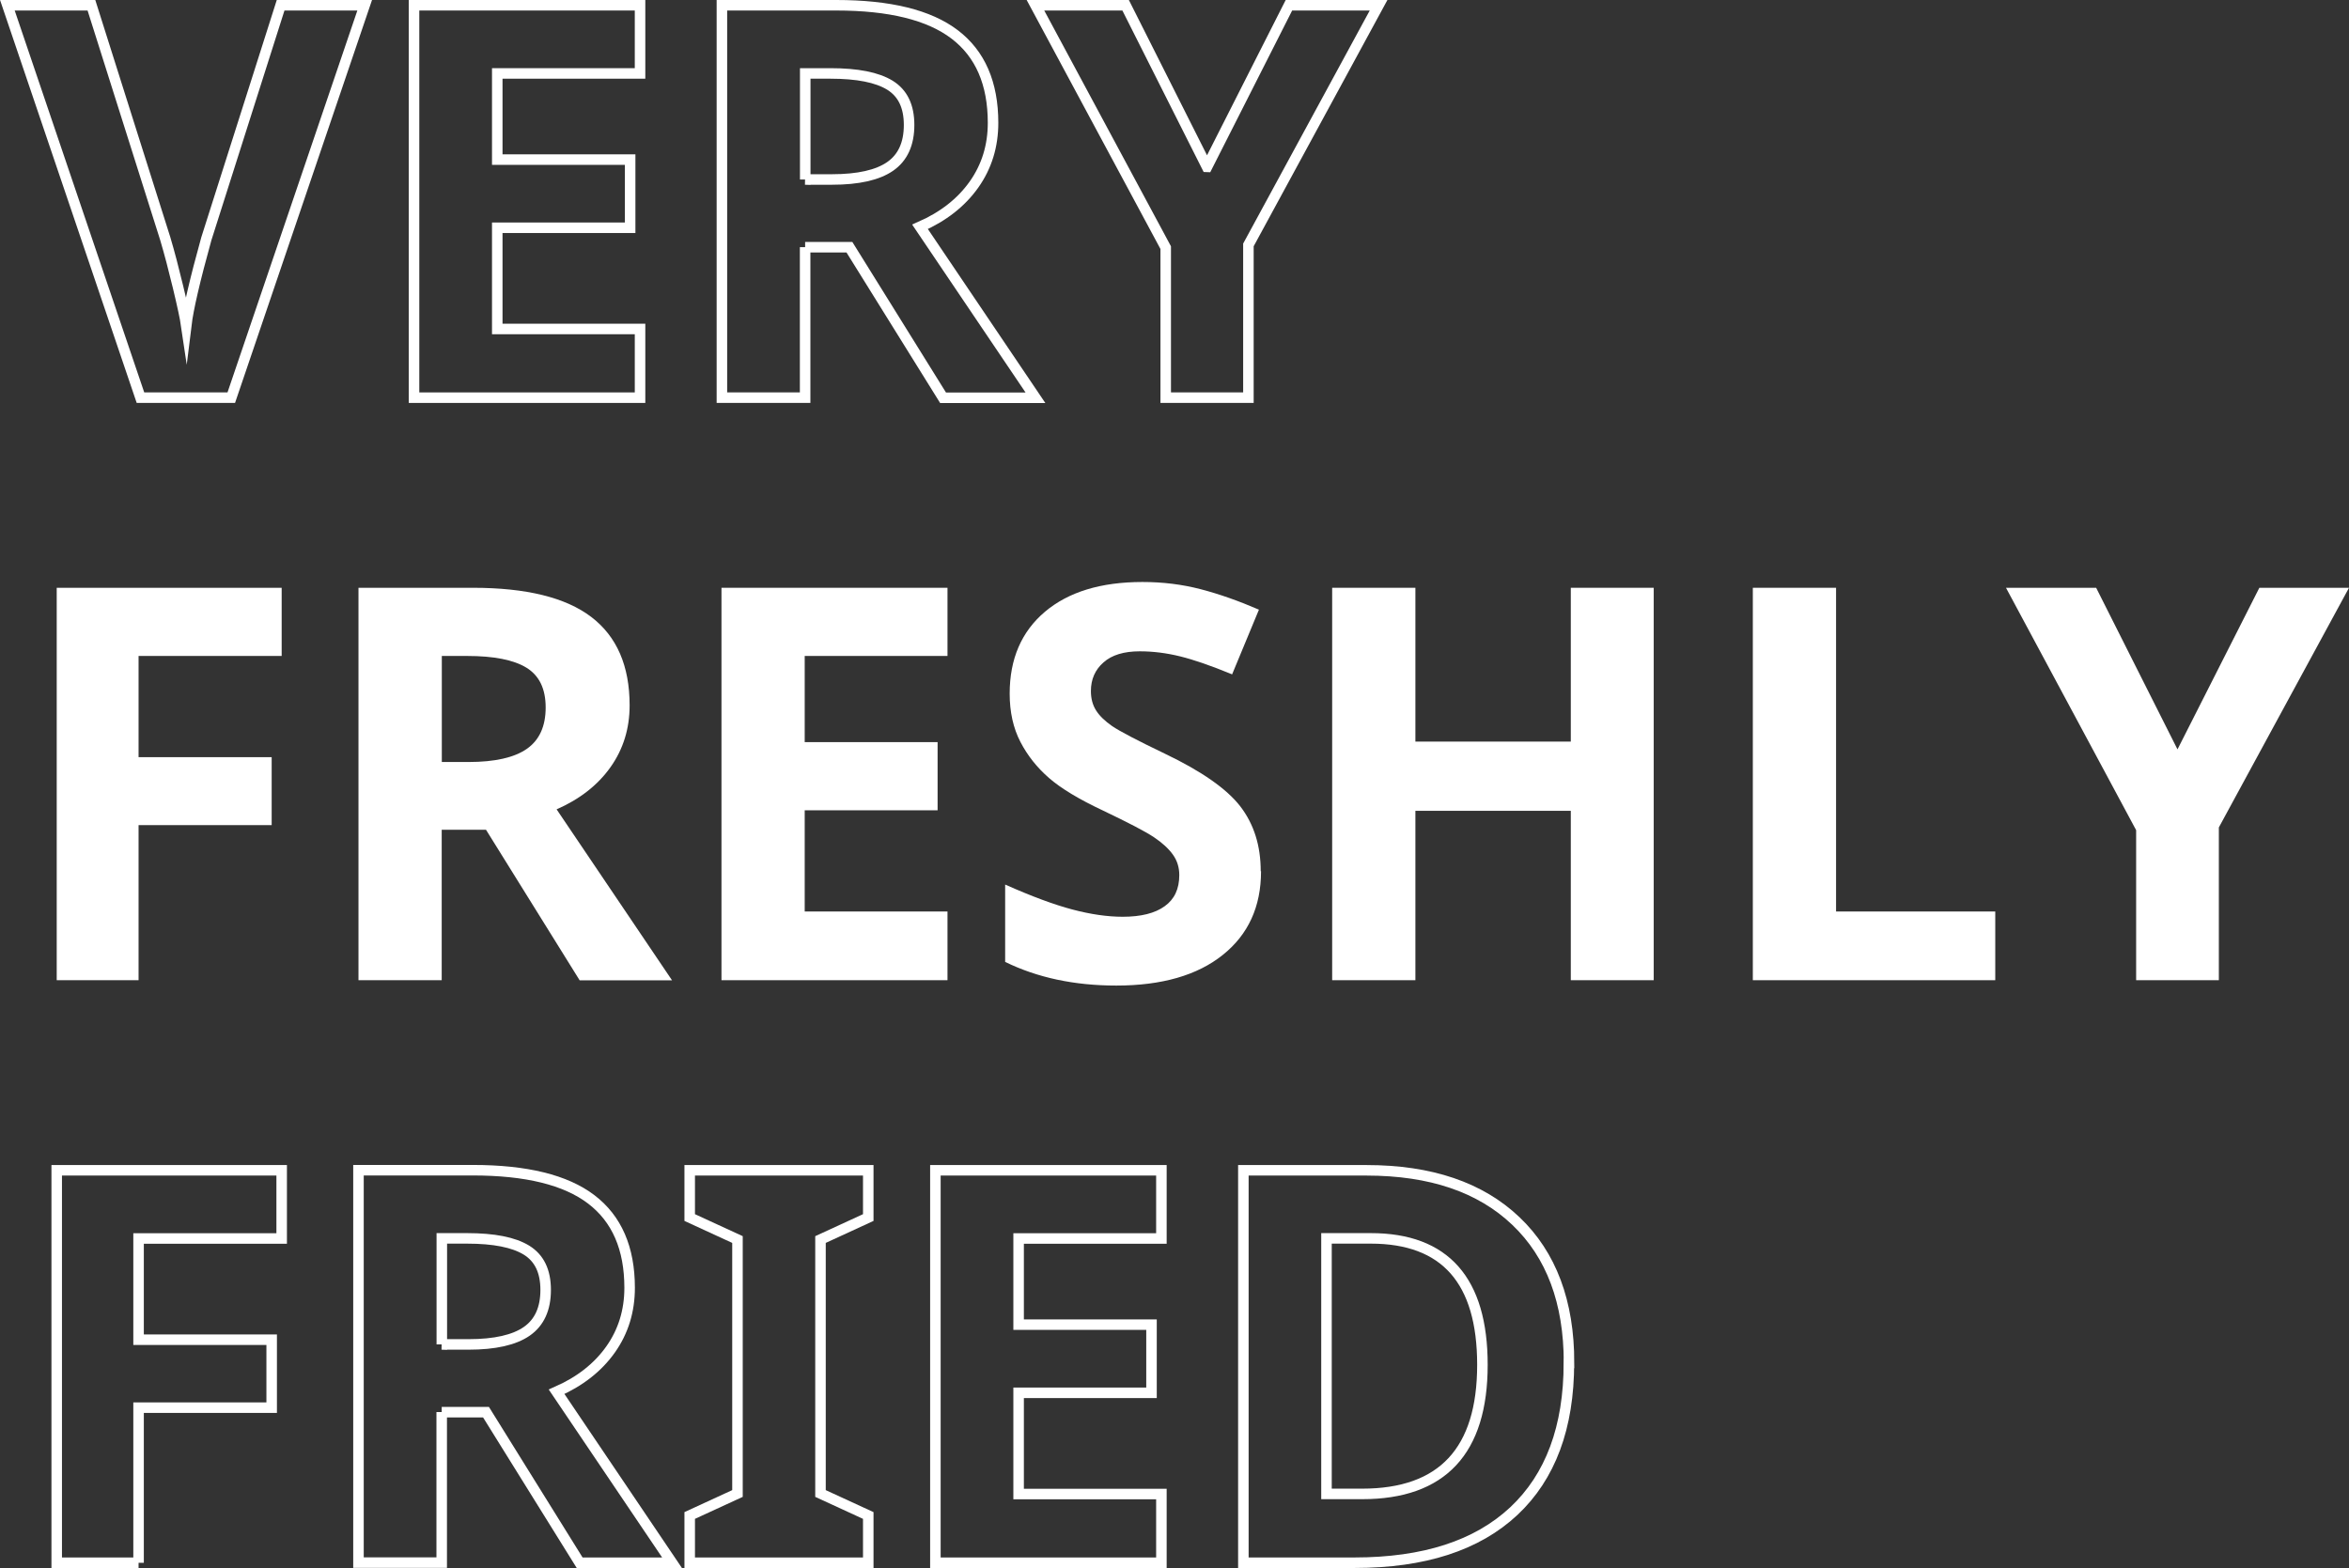
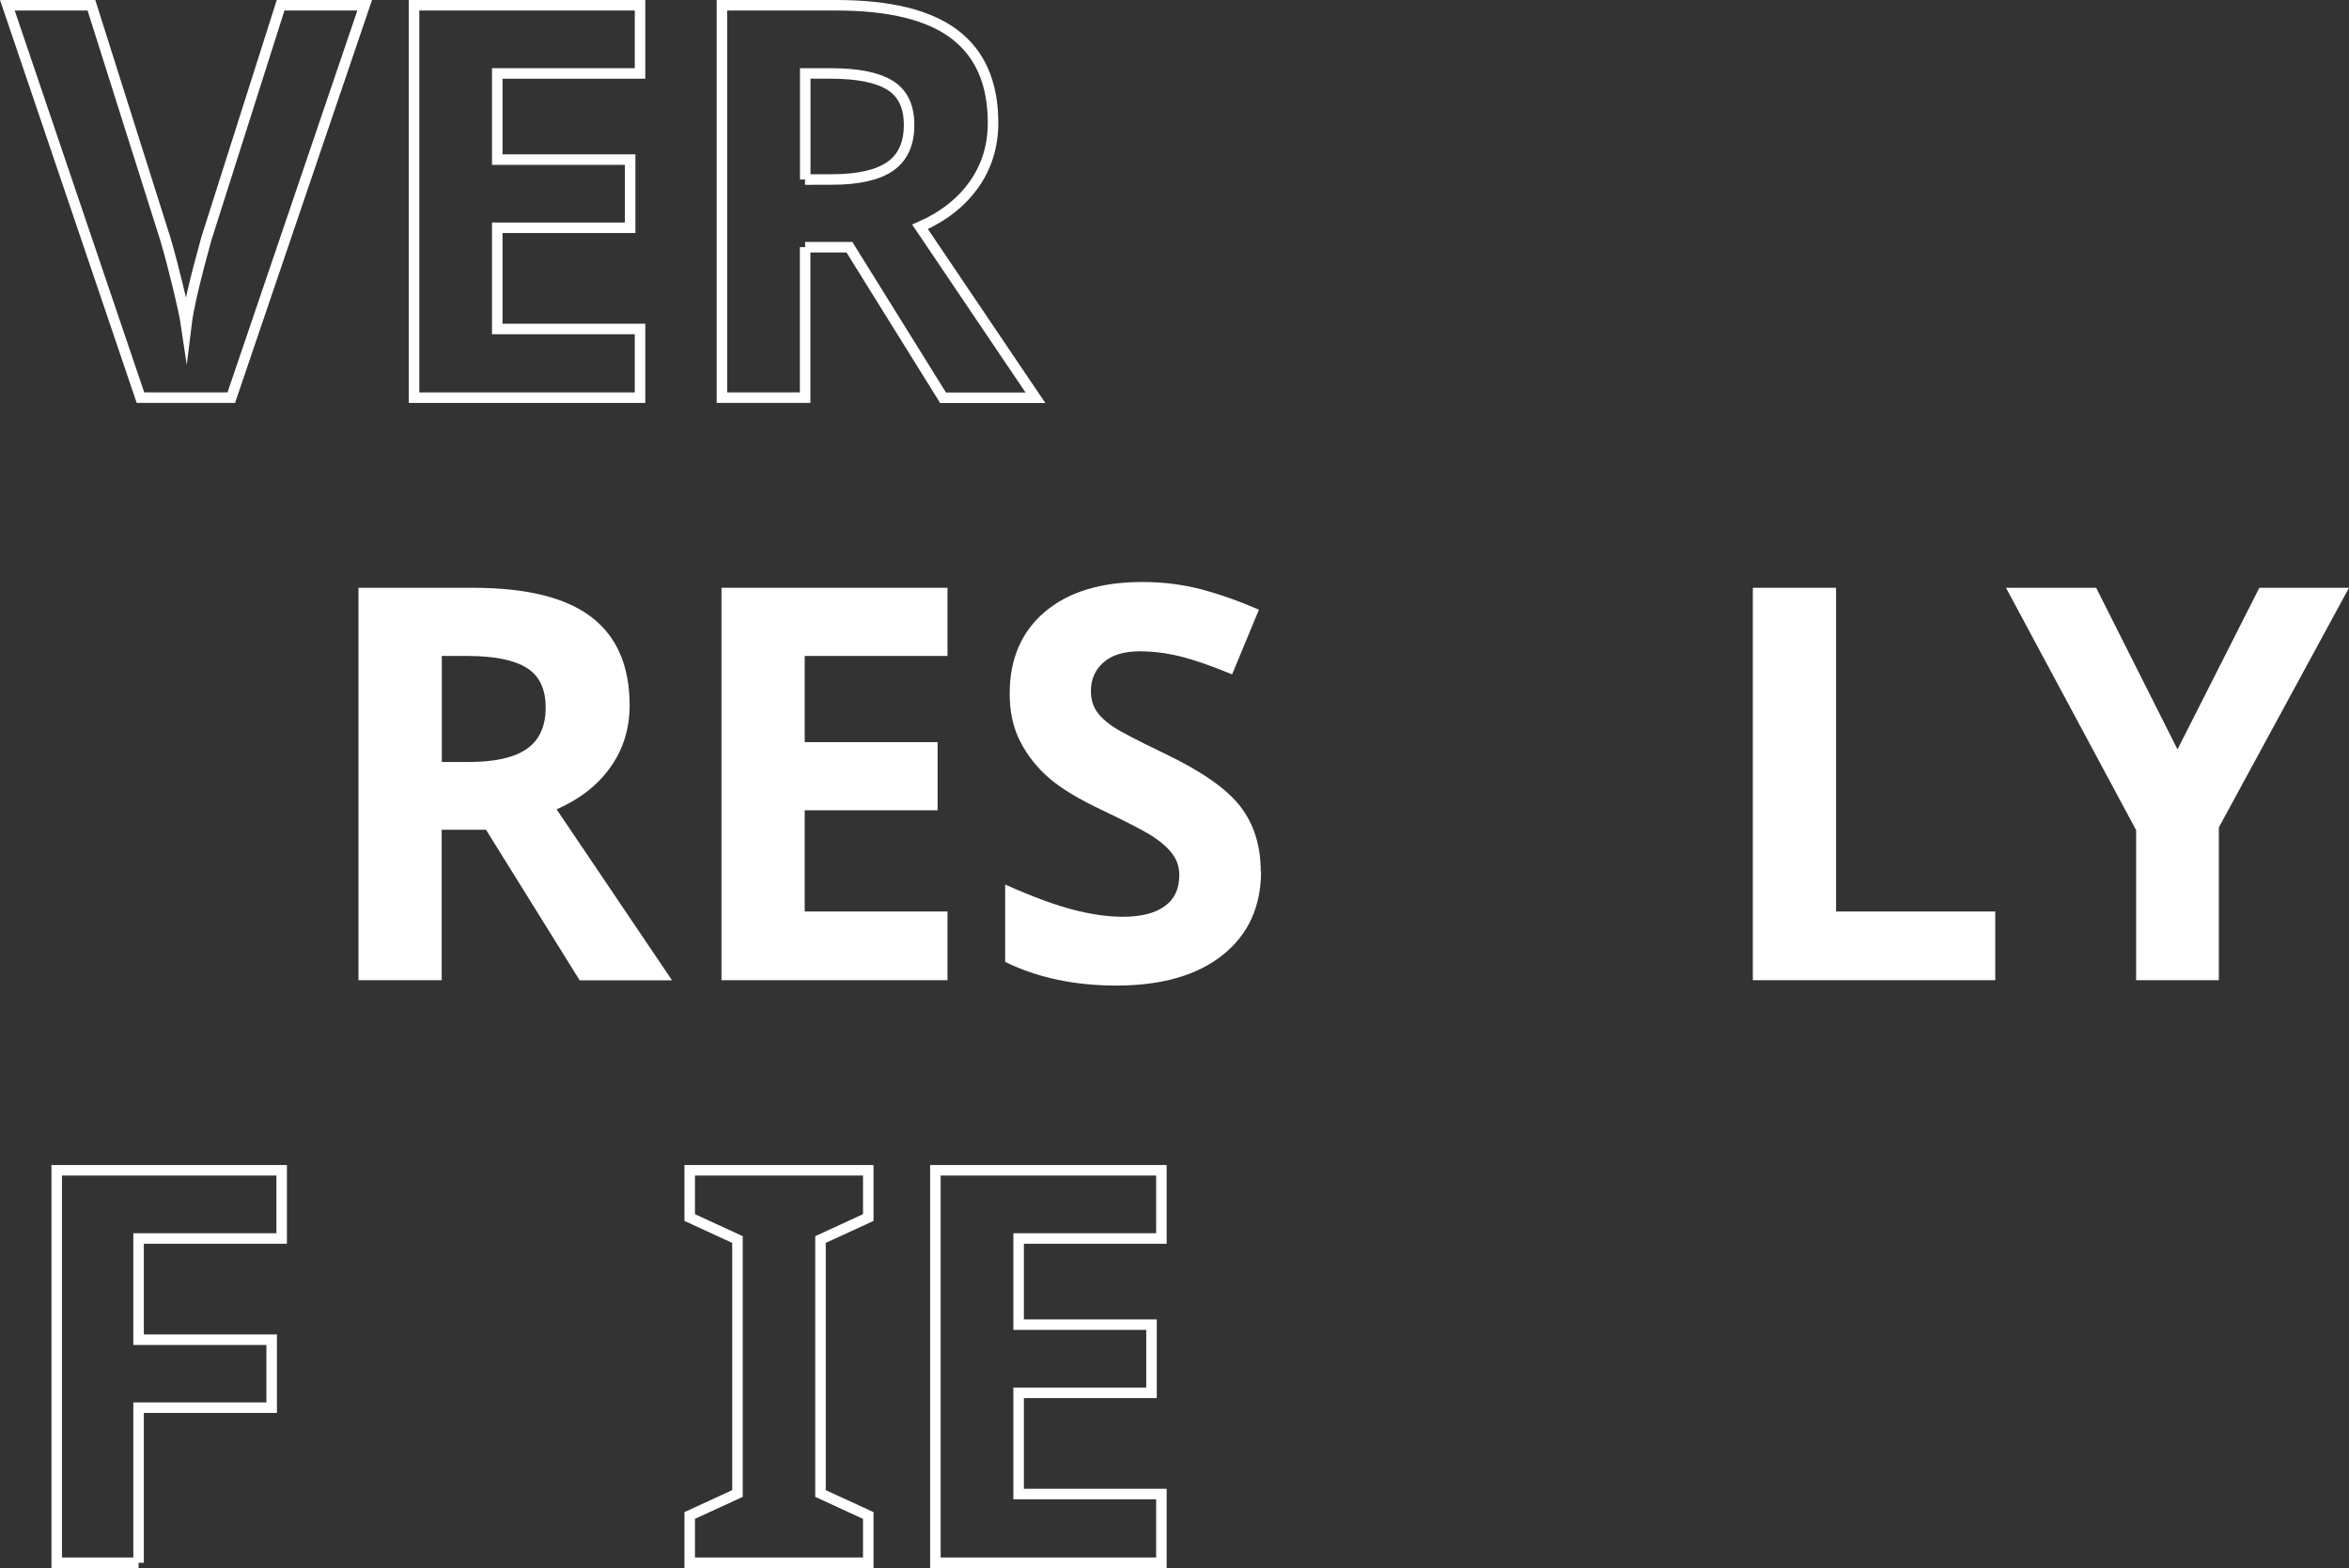
<svg xmlns="http://www.w3.org/2000/svg" id="b" data-name="圖層 2" width="223.25" height="149.04" viewBox="0 0 223.25 149.04">
  <rect x="0" y="0" width="223.25" height="149.04" fill="#333333" stroke="none" />
  <defs>
    <style>
      .d {
        fill: #fff;
      }

      .e {
        fill: none;
        stroke: #fff;
        stroke-miterlimit: 10;
      }
    </style>
  </defs>
  <g id="c" data-name="圖層 1">
    <g>
      <path class="e" d="M26.67,.5h7.99l-12.68,37.3H13.35L.7,.5h7.99l7.02,22.2c.39,1.31,.79,2.84,1.21,4.58,.42,1.74,.68,2.96,.78,3.64,.19-1.56,.82-4.3,1.91-8.22L26.67,.5Z" />
      <path class="e" d="M60.83,37.8h-21.48V.5h21.48V6.98h-13.57V15.17h12.63v6.48h-12.63v9.62h13.57v6.53Z" />
      <path class="e" d="M76.52,23.49v14.31h-7.91V.5h10.87c5.07,0,8.82,.92,11.25,2.77s3.65,4.65,3.65,8.41c0,2.19-.6,4.15-1.81,5.86s-2.92,3.05-5.13,4.02l10.97,16.25h-8.78l-8.9-14.31h-4.21Zm0-6.43h2.55c2.5,0,4.35-.42,5.54-1.25,1.19-.83,1.79-2.14,1.79-3.93s-.61-3.03-1.82-3.78c-1.22-.75-3.1-1.12-5.65-1.12h-2.4v10.08Z" />
-       <path class="e" d="M114.72,15.86L122.5,.5h8.52l-12.37,22.78v14.52h-7.86v-14.26L98.41,.5h8.57l7.73,15.36Z" />
-       <path class="d" d="M13.17,93.17H5.39V55.87H26.77v6.48H13.17v9.62h12.65v6.46H13.17v14.75Z" />
      <path class="d" d="M41.98,78.86v14.31h-7.91V55.87h10.87c5.07,0,8.82,.92,11.25,2.77s3.65,4.65,3.65,8.41c0,2.19-.6,4.15-1.81,5.86s-2.92,3.05-5.13,4.02l10.97,16.25h-8.78l-8.9-14.31h-4.21Zm0-6.43h2.55c2.5,0,4.35-.42,5.54-1.25,1.19-.83,1.79-2.14,1.79-3.93s-.61-3.03-1.82-3.78c-1.22-.75-3.1-1.12-5.65-1.12h-2.4v10.08Z" />
      <path class="d" d="M90.05,93.17h-21.48V55.87h21.48v6.48h-13.57v8.19h12.63v6.48h-12.63v9.62h13.57v6.53Z" />
      <path class="d" d="M119.85,82.81c0,3.37-1.21,6.02-3.64,7.96-2.42,1.94-5.8,2.91-10.12,2.91-3.98,0-7.5-.75-10.56-2.25v-7.35c2.52,1.12,4.65,1.91,6.39,2.37,1.74,.46,3.34,.69,4.78,.69,1.73,0,3.07-.33,3.99-1,.93-.66,1.39-1.65,1.39-2.96,0-.73-.2-1.38-.61-1.95-.41-.57-1.01-1.12-1.8-1.65-.79-.53-2.4-1.37-4.83-2.53-2.28-1.07-3.99-2.1-5.13-3.09-1.14-.99-2.05-2.13-2.73-3.44-.68-1.31-1.02-2.84-1.02-4.59,0-3.3,1.12-5.89,3.35-7.78,2.24-1.89,5.33-2.83,9.27-2.83,1.94,0,3.79,.23,5.55,.69,1.76,.46,3.6,1.11,5.52,1.94l-2.55,6.15c-1.99-.82-3.64-1.39-4.94-1.71s-2.58-.48-3.84-.48c-1.5,0-2.65,.35-3.44,1.05-.8,.7-1.2,1.61-1.2,2.73,0,.7,.16,1.31,.48,1.82,.32,.52,.84,1.02,1.54,1.51,.71,.48,2.38,1.36,5.01,2.62,3.49,1.67,5.88,3.34,7.17,5.01,1.29,1.68,1.94,3.73,1.94,6.16Z" />
-       <path class="d" d="M157.17,93.17h-7.88v-16.1h-14.77v16.1h-7.91V55.87h7.91v14.62h14.77v-14.62h7.88v37.3Z" />
      <path class="d" d="M166.59,93.17V55.87h7.91v30.77h15.13v6.53h-23.04Z" />
      <path class="d" d="M206.95,71.23l7.78-15.36h8.52l-12.37,22.78v14.52h-7.86v-14.26l-12.37-23.04h8.57l7.73,15.36Z" />
      <path class="e" d="M13.17,148.54H5.39v-37.3H26.77v6.48H13.17v9.62h12.65v6.46H13.17v14.75Z" />
-       <path class="e" d="M41.98,134.22v14.31h-7.91v-37.3h10.87c5.07,0,8.82,.92,11.25,2.77s3.65,4.65,3.65,8.41c0,2.19-.6,4.15-1.81,5.86s-2.92,3.05-5.13,4.02l10.97,16.25h-8.78l-8.9-14.31h-4.21Zm0-6.43h2.55c2.5,0,4.35-.42,5.54-1.25,1.19-.83,1.79-2.14,1.79-3.93s-.61-3.03-1.82-3.78c-1.22-.75-3.1-1.12-5.65-1.12h-2.4v10.08Z" />
      <path class="e" d="M82.52,148.54h-16.97v-4.49l4.54-2.09v-24.14l-4.54-2.09v-4.49h16.97v4.49l-4.54,2.09v24.14l4.54,2.09v4.49Z" />
      <path class="e" d="M110.38,148.54h-21.48v-37.3h21.48v6.48h-13.57v8.19h12.63v6.48h-12.63v9.62h13.57v6.53Z" />
-       <path class="e" d="M149.11,129.53c0,6.14-1.75,10.84-5.24,14.11-3.5,3.27-8.54,4.9-15.14,4.9h-10.56v-37.3h11.71c6.09,0,10.82,1.61,14.19,4.82,3.37,3.21,5.05,7.71,5.05,13.47Zm-8.22,.2c0-8.01-3.54-12.02-10.61-12.02h-4.21v24.29h3.39c7.62,0,11.43-4.09,11.43-12.27Z" />
    </g>
  </g>
</svg>